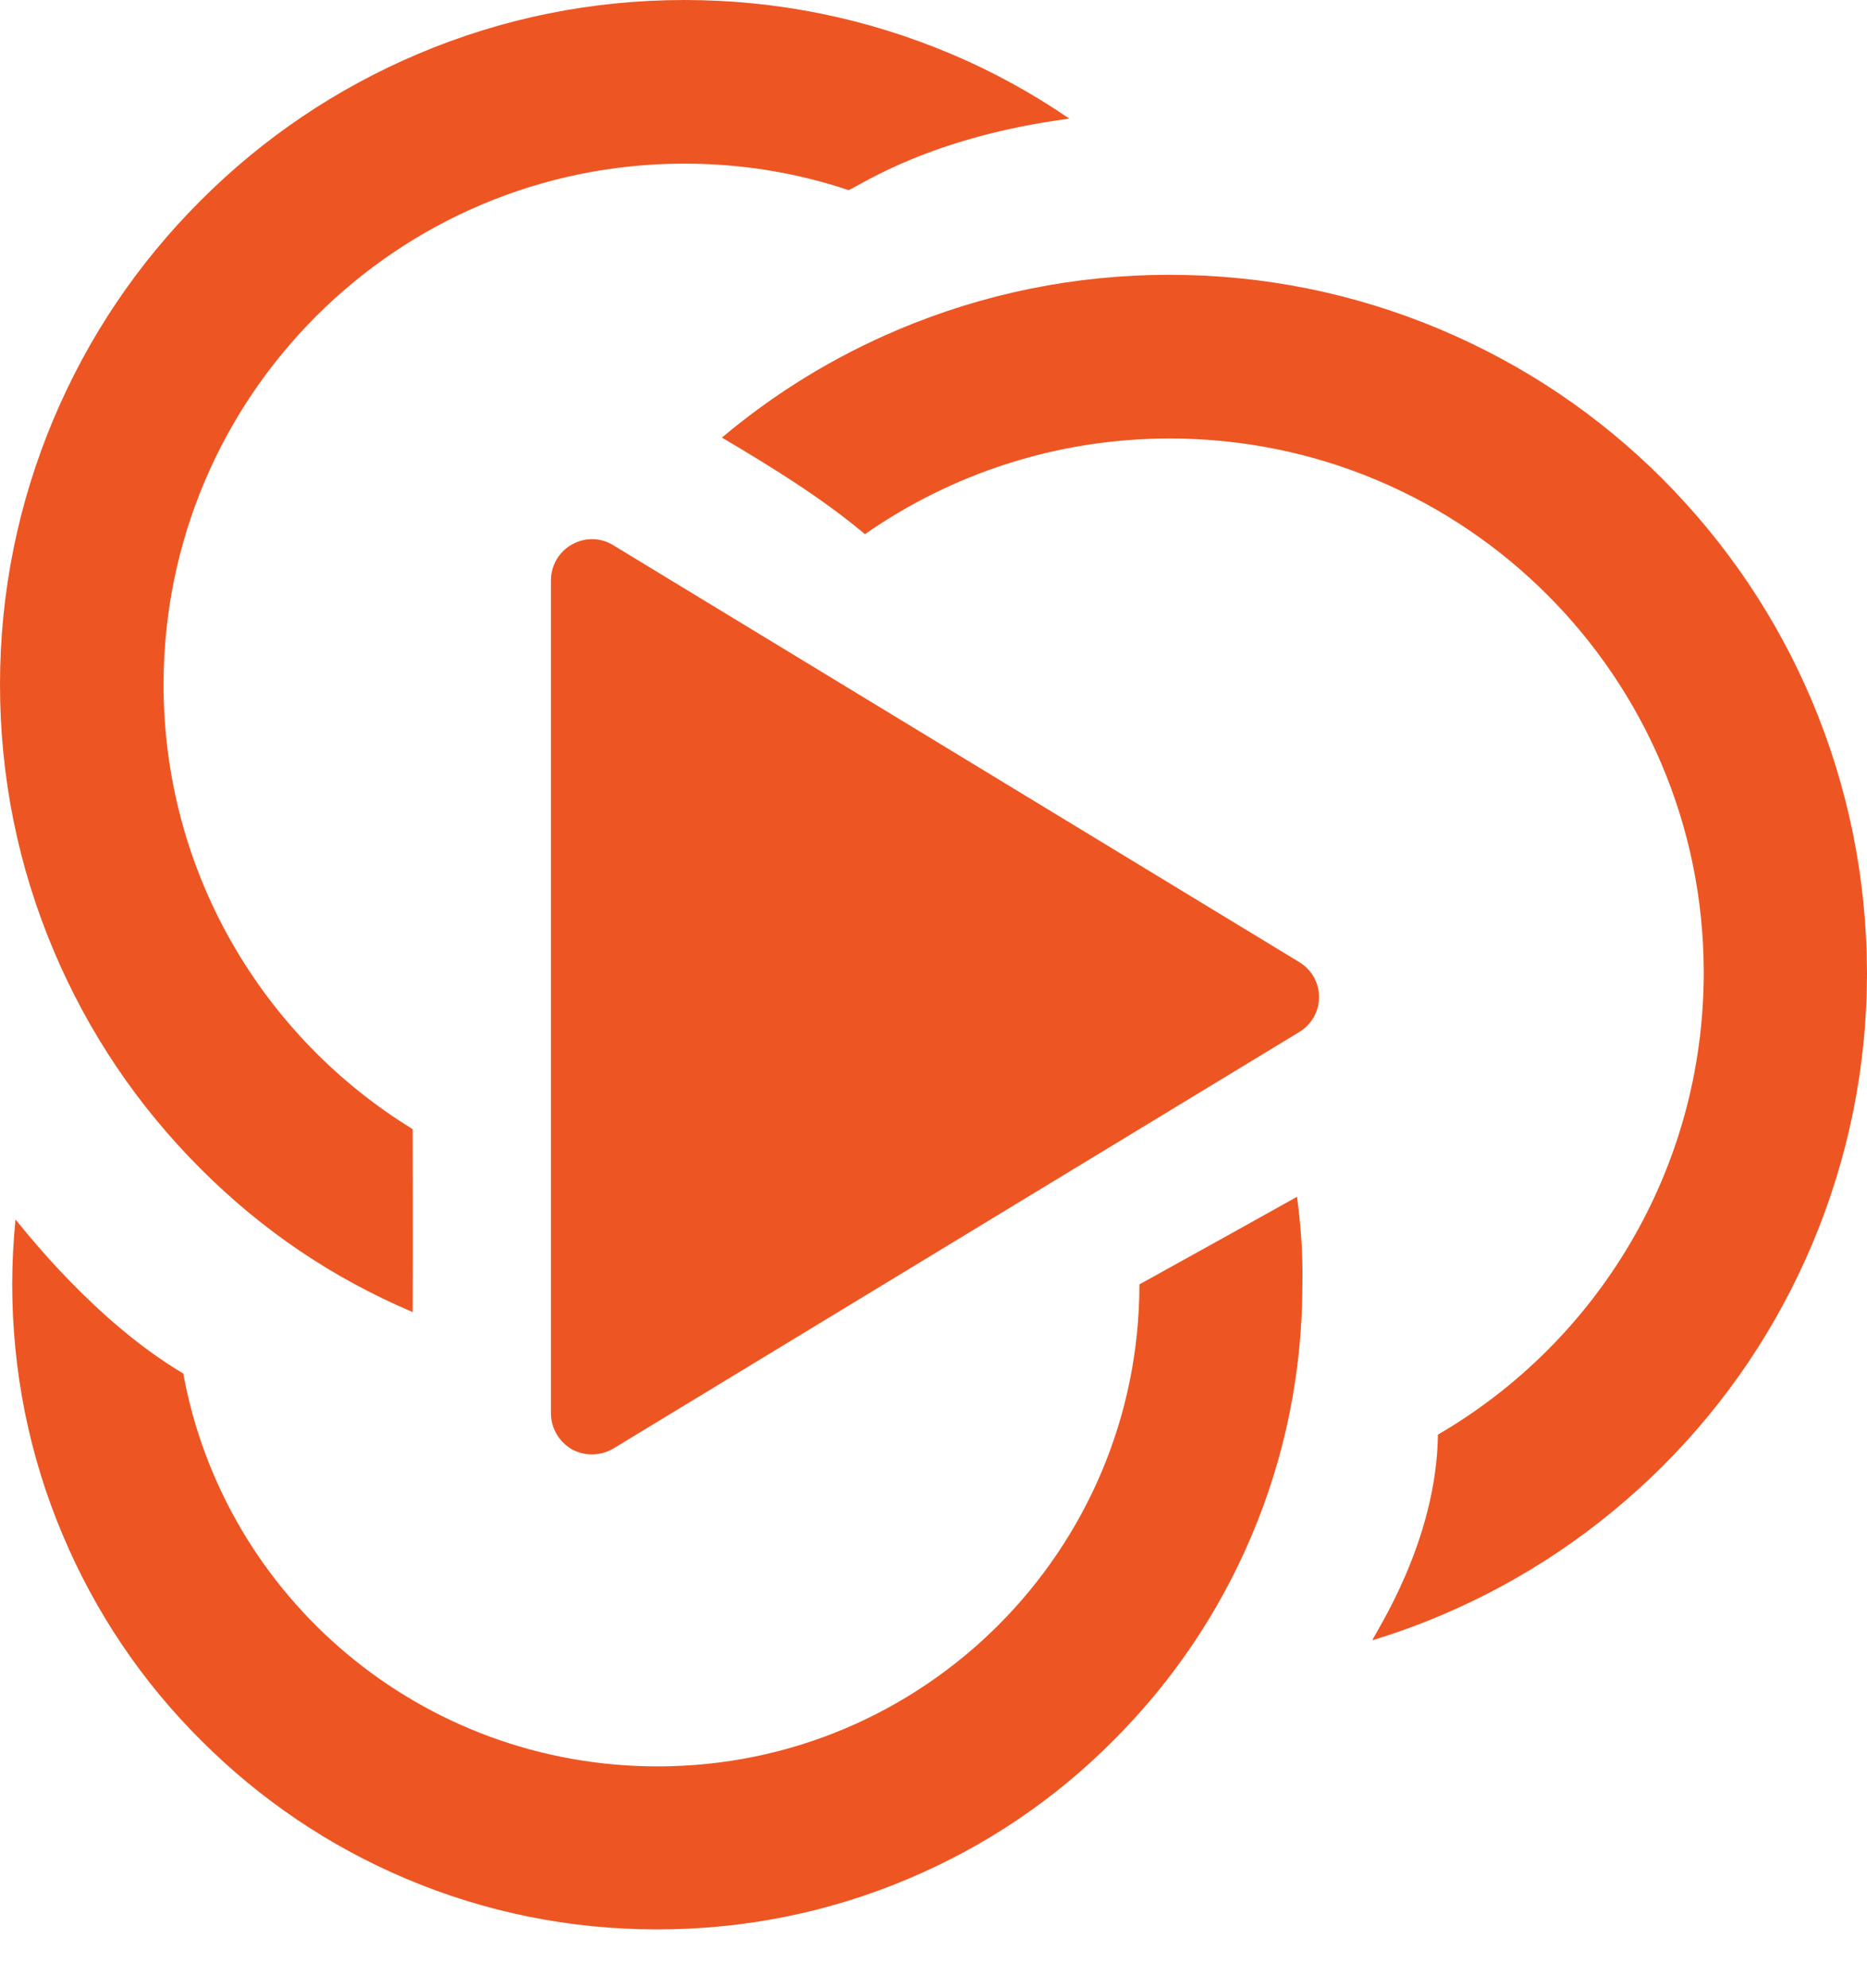
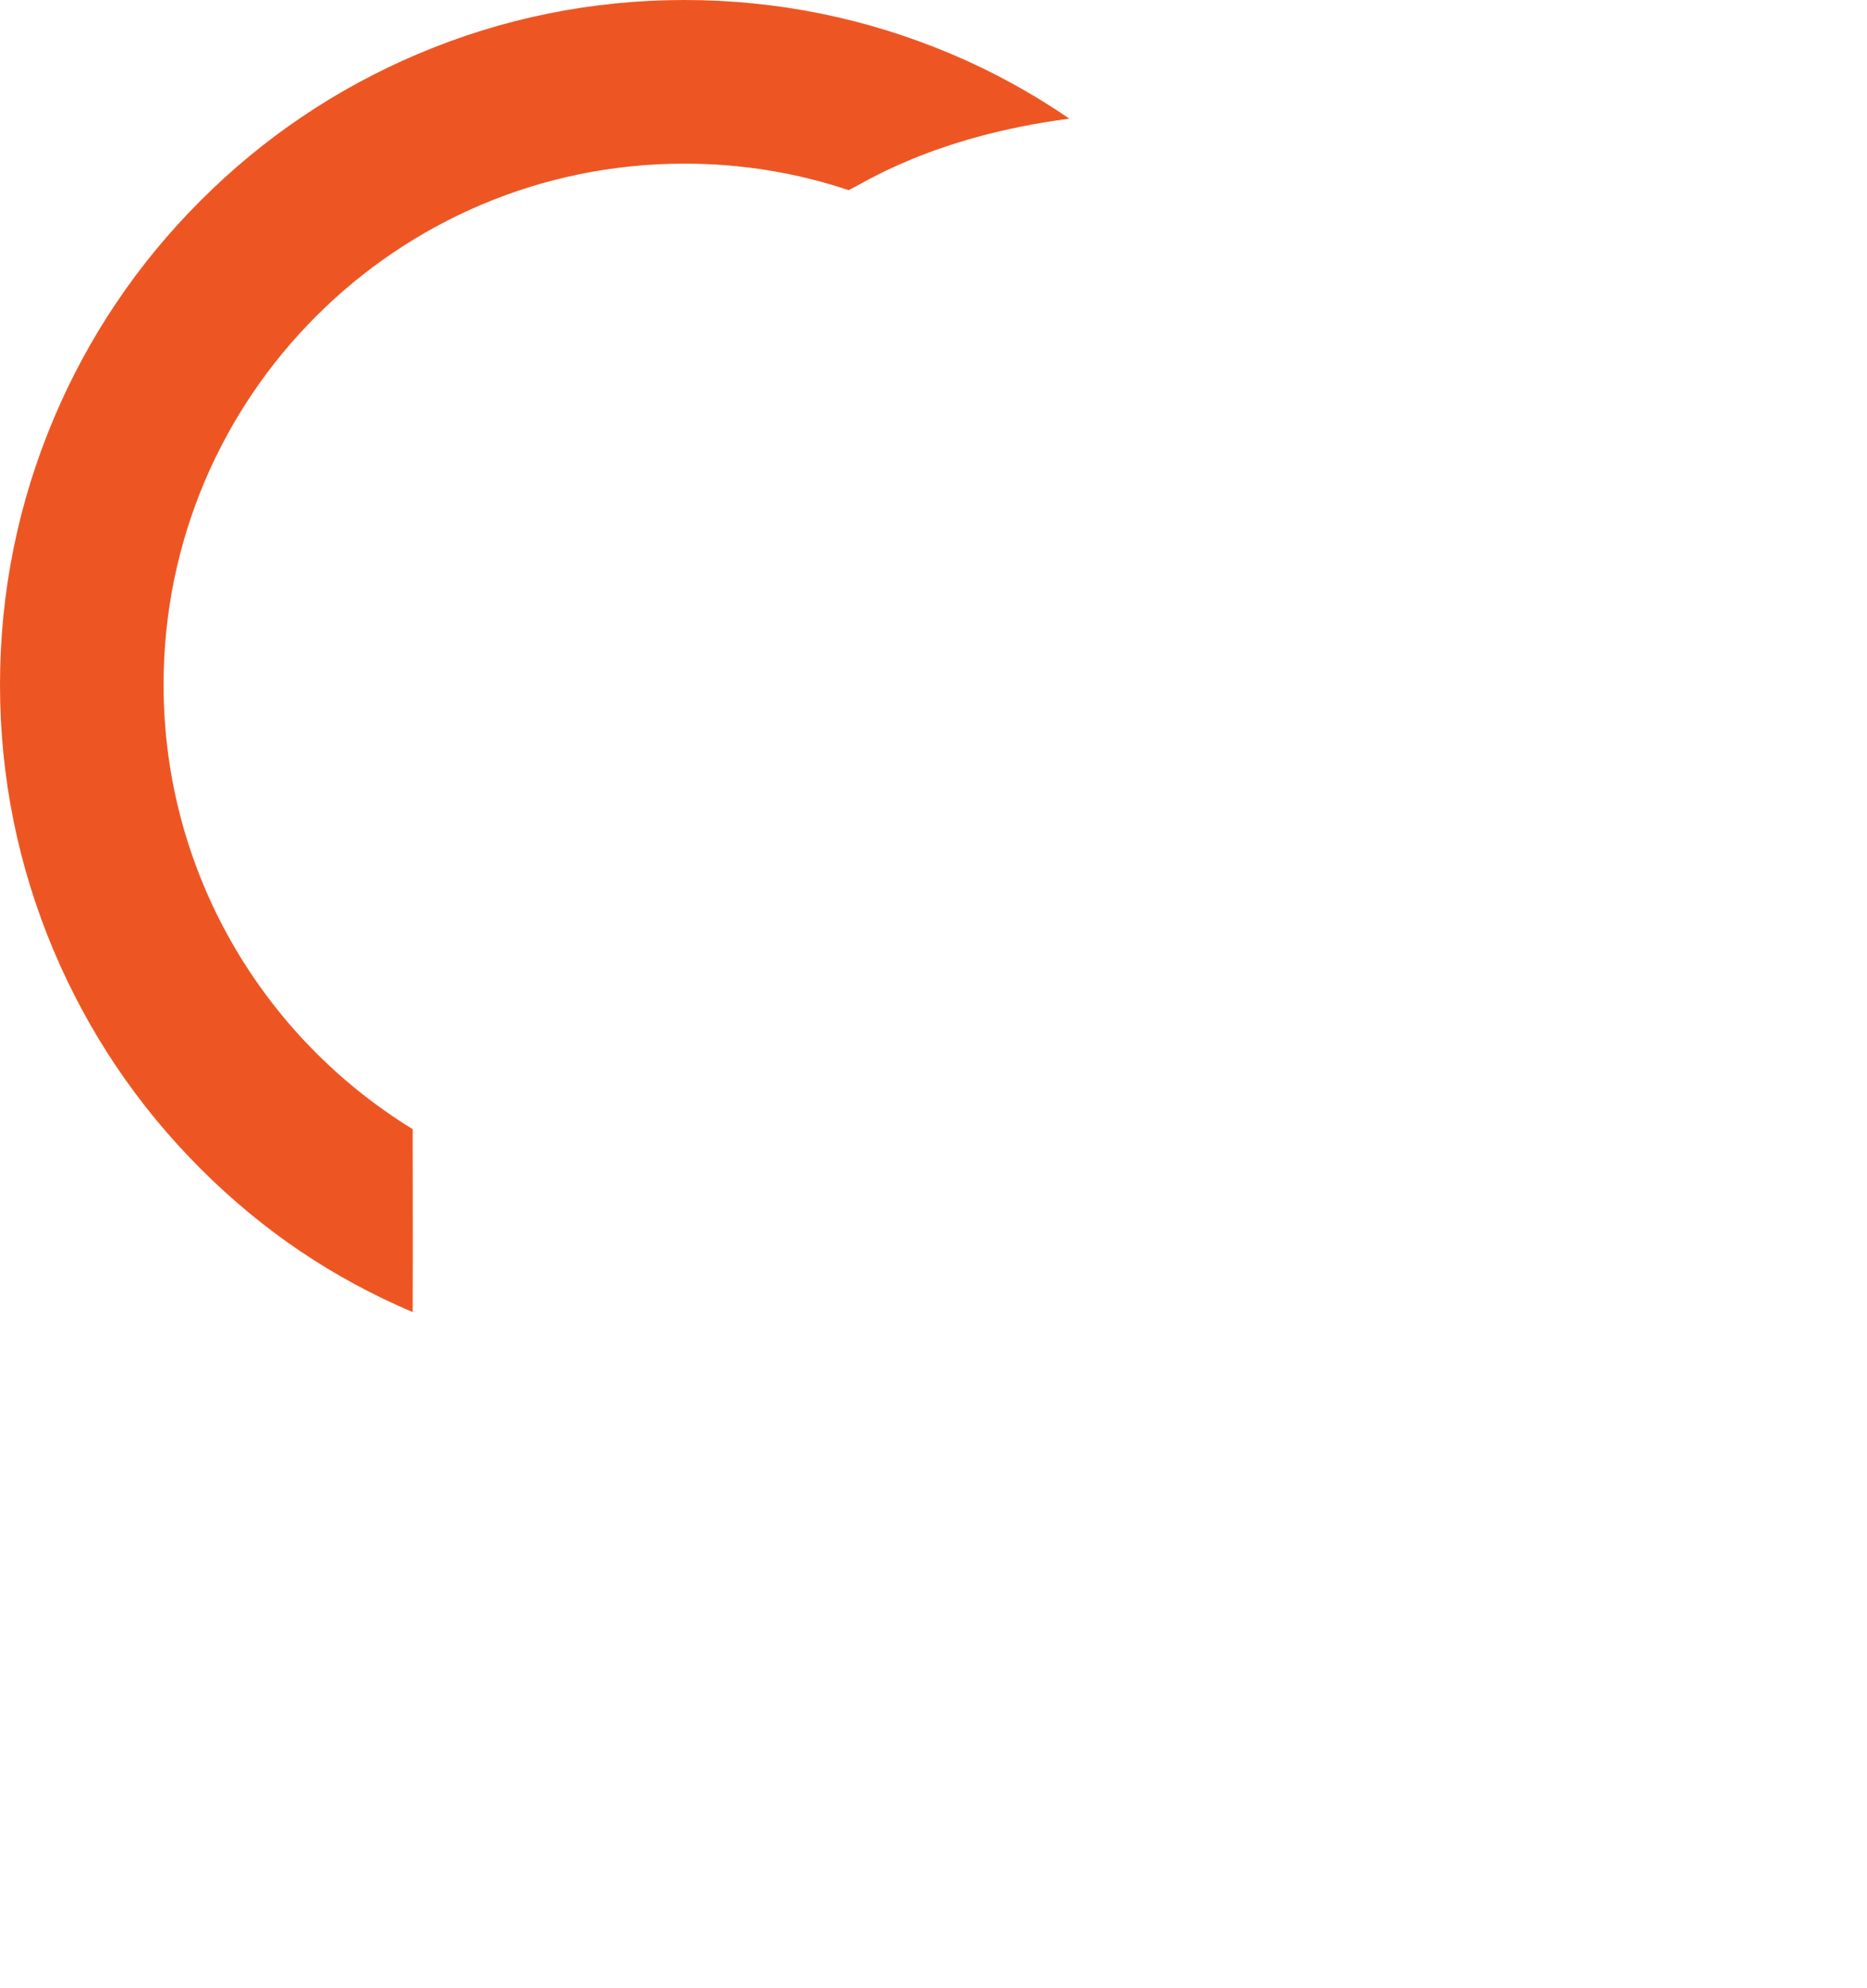
<svg xmlns="http://www.w3.org/2000/svg" width="31" height="33" viewBox="0 0 31 33" fill="none">
  <path d="M15.792 0.895C14.387 0.302 12.898 0 11.364 0C9.83 0 8.341 0.302 6.941 0.895C5.586 1.469 4.373 2.286 3.33 3.33C2.286 4.373 1.469 5.586 0.895 6.941C0.302 8.346 0 9.83 0 11.364C0 12.898 0.302 14.387 0.895 15.787C1.469 17.142 2.286 18.355 3.33 19.398C4.359 20.427 5.516 21.209 6.852 21.778C6.857 20.764 6.852 18.75 6.852 18.741C4.373 17.222 2.716 14.486 2.716 11.364C2.716 6.585 6.59 2.716 11.364 2.716C12.319 2.716 13.234 2.869 14.09 3.156C14.318 3.057 15.46 2.271 17.756 1.969C17.142 1.549 16.485 1.187 15.792 0.895Z" fill="#ED5623" />
-   <path d="M21.536 19.864C21.407 19.938 19.601 20.942 18.919 21.318C18.919 25.736 15.337 29.318 10.919 29.318C6.996 29.318 3.725 26.523 3.043 22.797C1.588 21.936 0.43 20.447 0.257 20.24C0.223 20.596 0.203 20.952 0.203 21.313C0.203 22.758 0.485 24.163 1.044 25.484C1.583 26.76 2.355 27.908 3.339 28.887C4.324 29.872 5.467 30.644 6.743 31.183C8.064 31.742 9.469 32.024 10.914 32.024C12.358 32.024 13.764 31.742 15.084 31.183C16.361 30.644 17.509 29.872 18.488 28.887C19.473 27.903 20.244 26.76 20.784 25.484C21.343 24.163 21.625 22.758 21.625 21.313C21.635 20.828 21.6 20.343 21.536 19.864Z" fill="#ED5623" />
-   <path d="M30.085 11.631C29.501 10.251 28.665 9.014 27.606 7.95C26.543 6.887 25.306 6.056 23.925 5.472C22.495 4.868 20.977 4.561 19.418 4.561C17.86 4.561 16.341 4.868 14.911 5.472C13.848 5.922 12.868 6.521 11.987 7.263C12.804 7.748 13.63 8.252 14.362 8.866C15.797 7.866 17.543 7.278 19.423 7.278C24.321 7.278 28.289 11.245 28.289 16.143C28.289 19.418 26.513 22.278 23.876 23.811C23.851 25.588 22.847 27.077 22.787 27.225C23.173 27.107 23.559 26.968 23.93 26.81C25.311 26.226 26.547 25.39 27.611 24.331C28.675 23.267 29.506 22.03 30.09 20.65C30.693 19.22 31 17.702 31 16.143C30.995 14.575 30.688 13.061 30.085 11.631Z" fill="#ED5623" />
-   <path d="M10.182 9.049C9.974 8.92 9.712 8.915 9.494 9.039C9.281 9.158 9.148 9.385 9.148 9.632V23.46C9.148 23.703 9.281 23.93 9.494 24.054C9.707 24.173 9.969 24.168 10.182 24.044L21.575 17.128C21.778 17.004 21.902 16.786 21.902 16.549C21.902 16.311 21.778 16.094 21.575 15.97L10.182 9.049Z" fill="#ED5623" />
</svg>